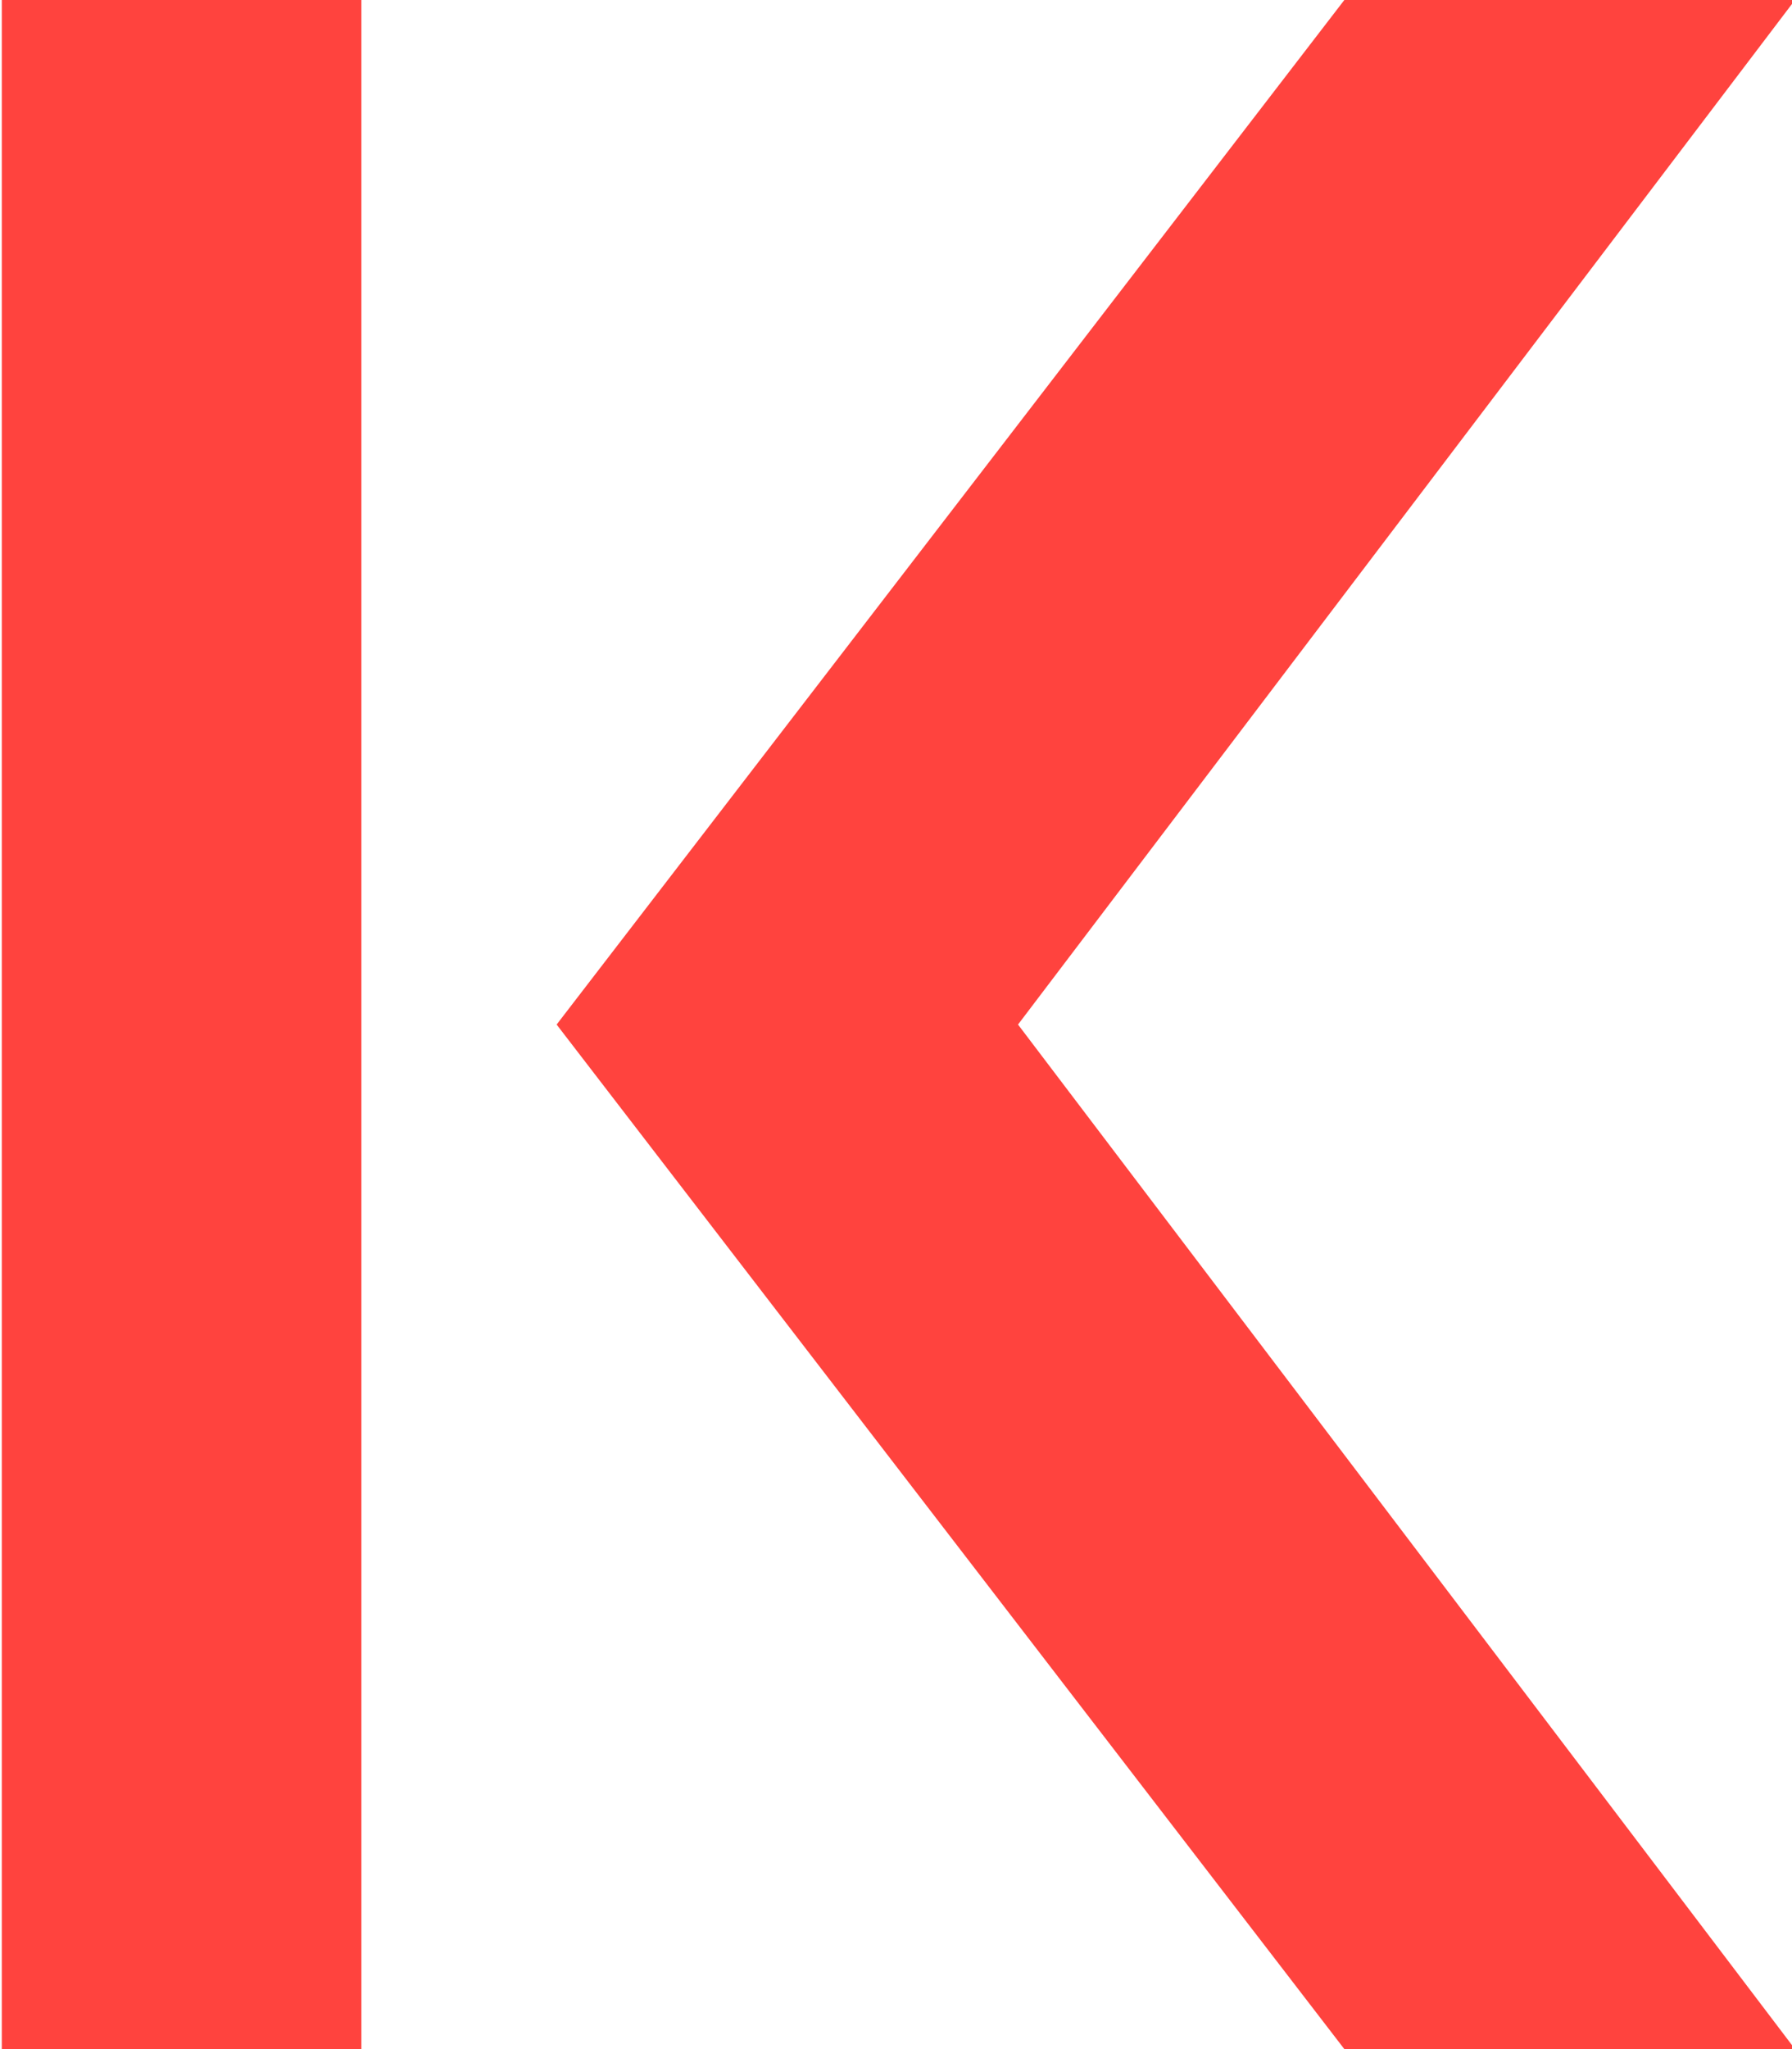
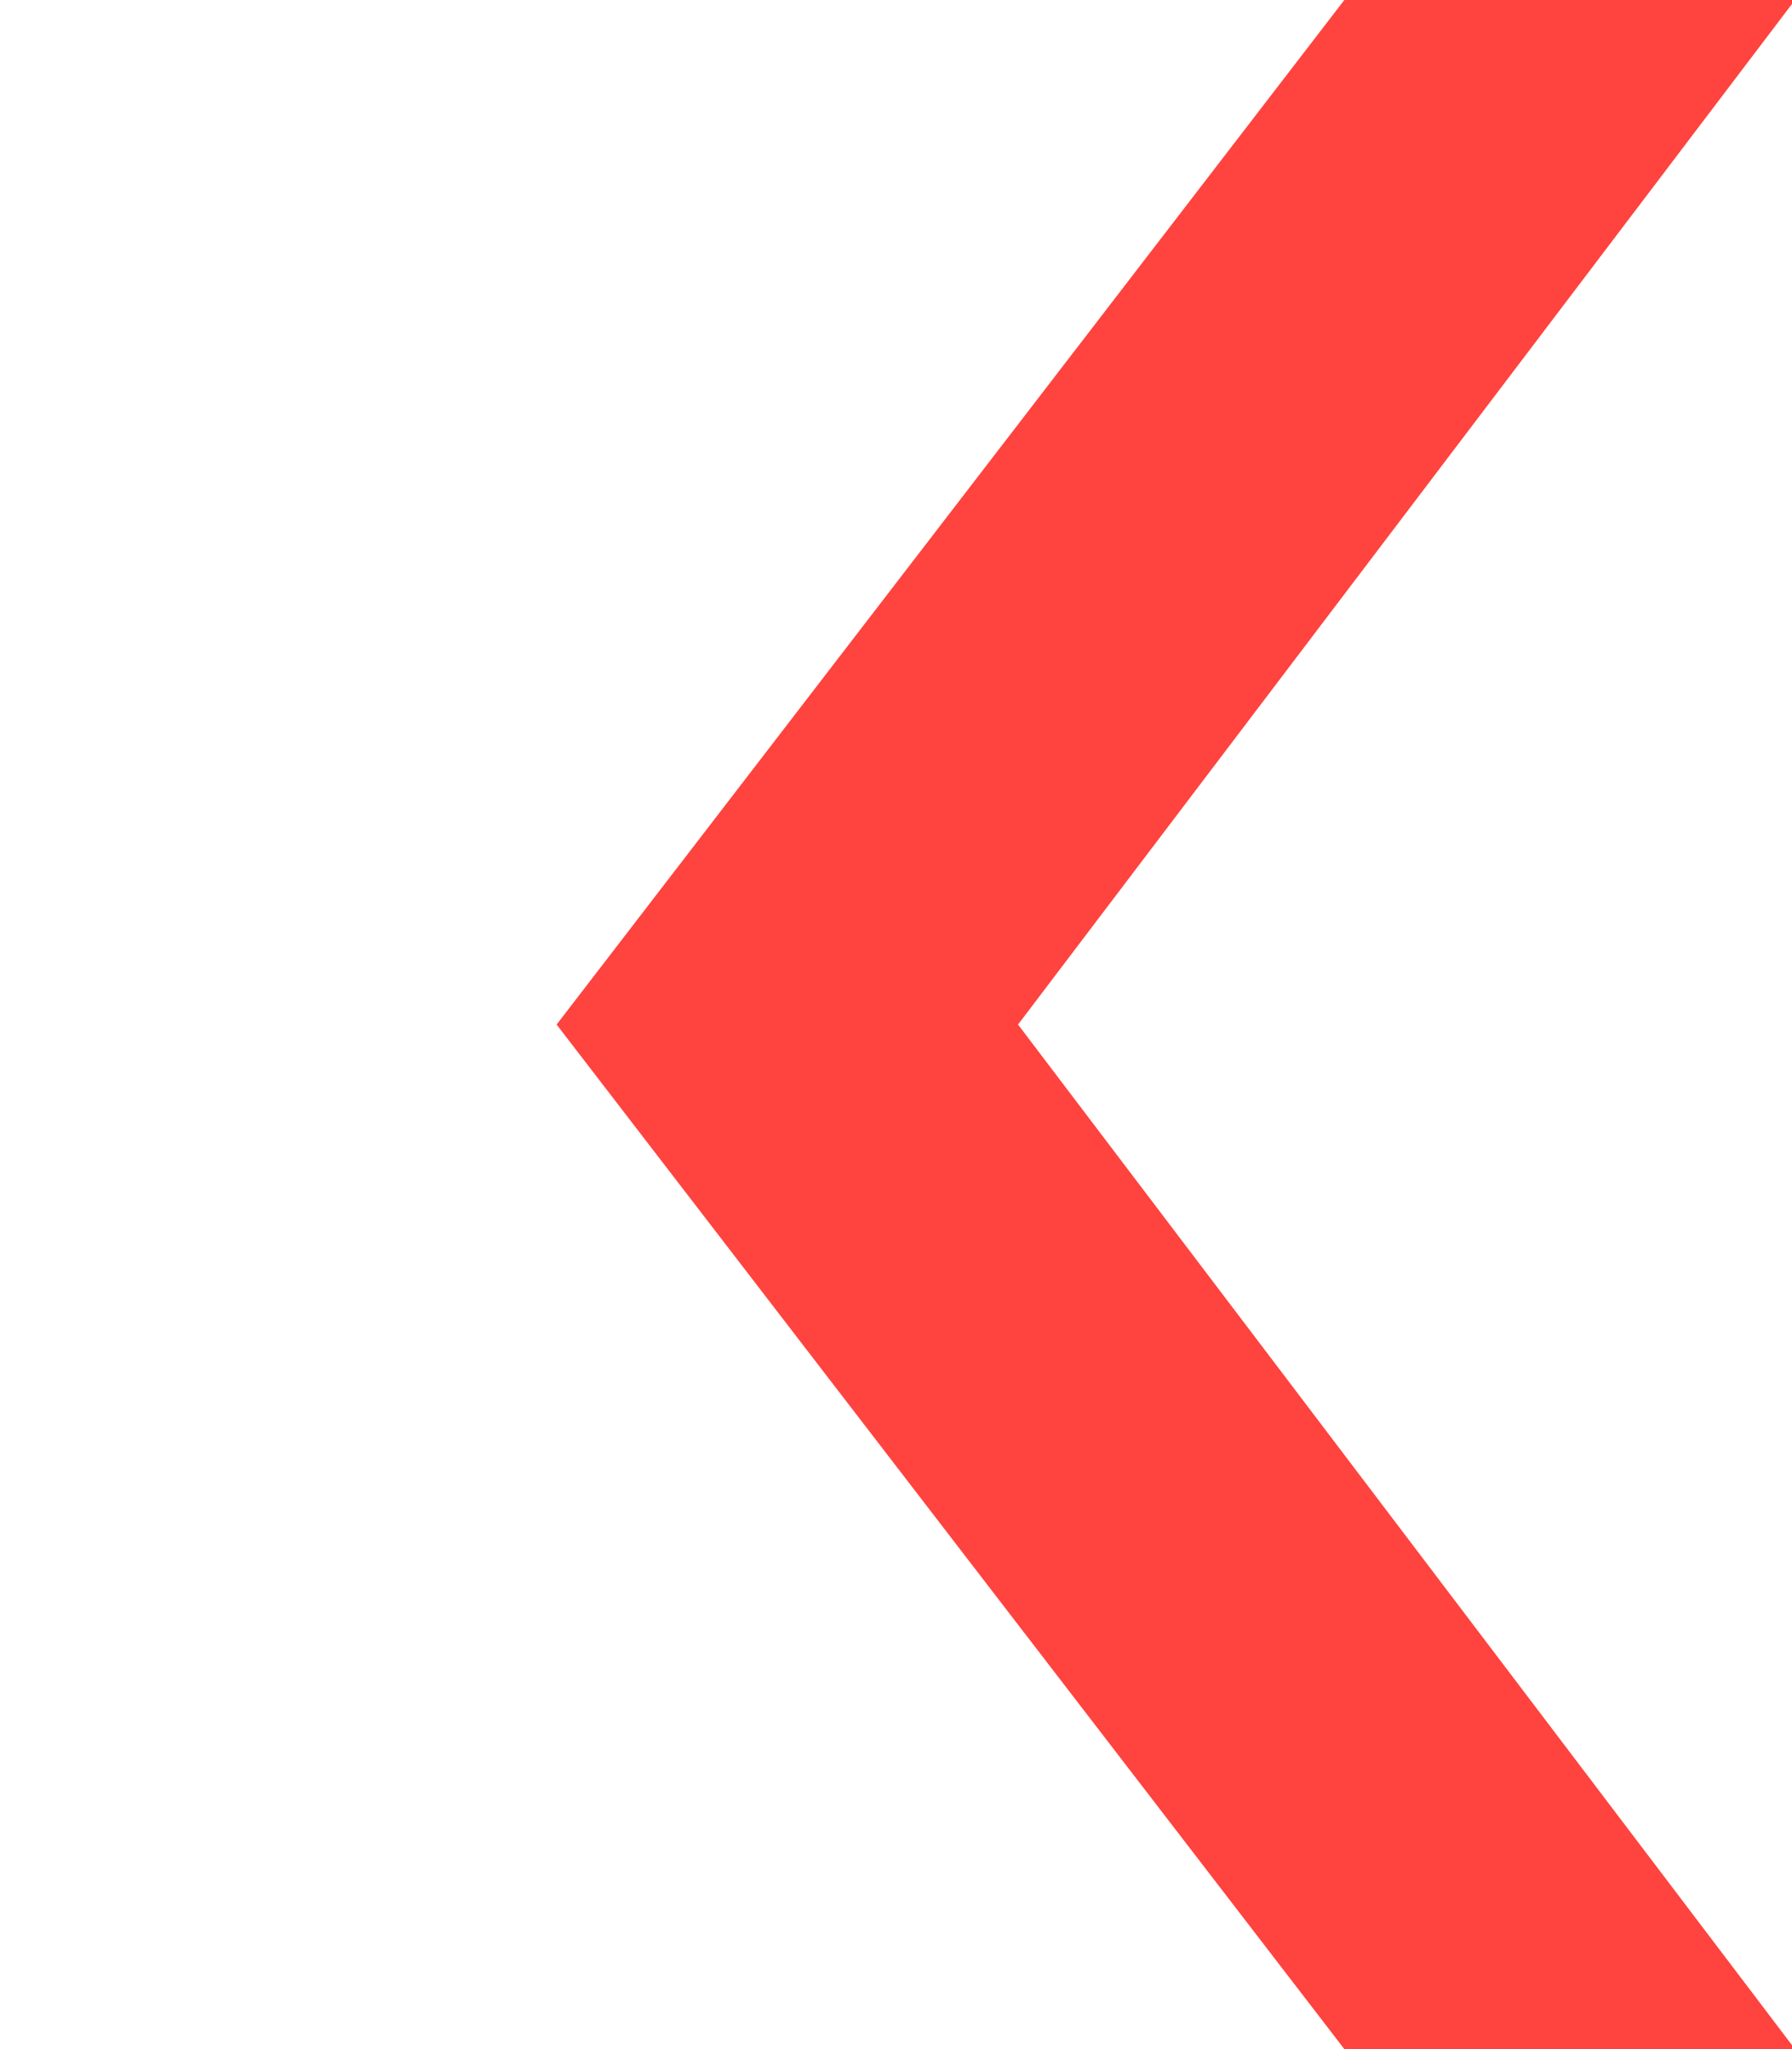
<svg xmlns="http://www.w3.org/2000/svg" width="21" height="24" viewBox="0 0 21 24" fill="none">
  <g clip-path="url(#clip0_3641_1665)">
-     <path d="M4.235 0H0.021V24H4.235V0Z" fill="#FF433E" />
    <path d="M15.754 24L6.523 12L15.754 0H21.035L11.93 12L21.035 24H15.754Z" fill="#FF433E" />
  </g>
  <defs>
    <clipPath id="clip0_3641_1665">
      <rect width="21" height="24" fill="white" />
    </clipPath>
  </defs>
</svg>